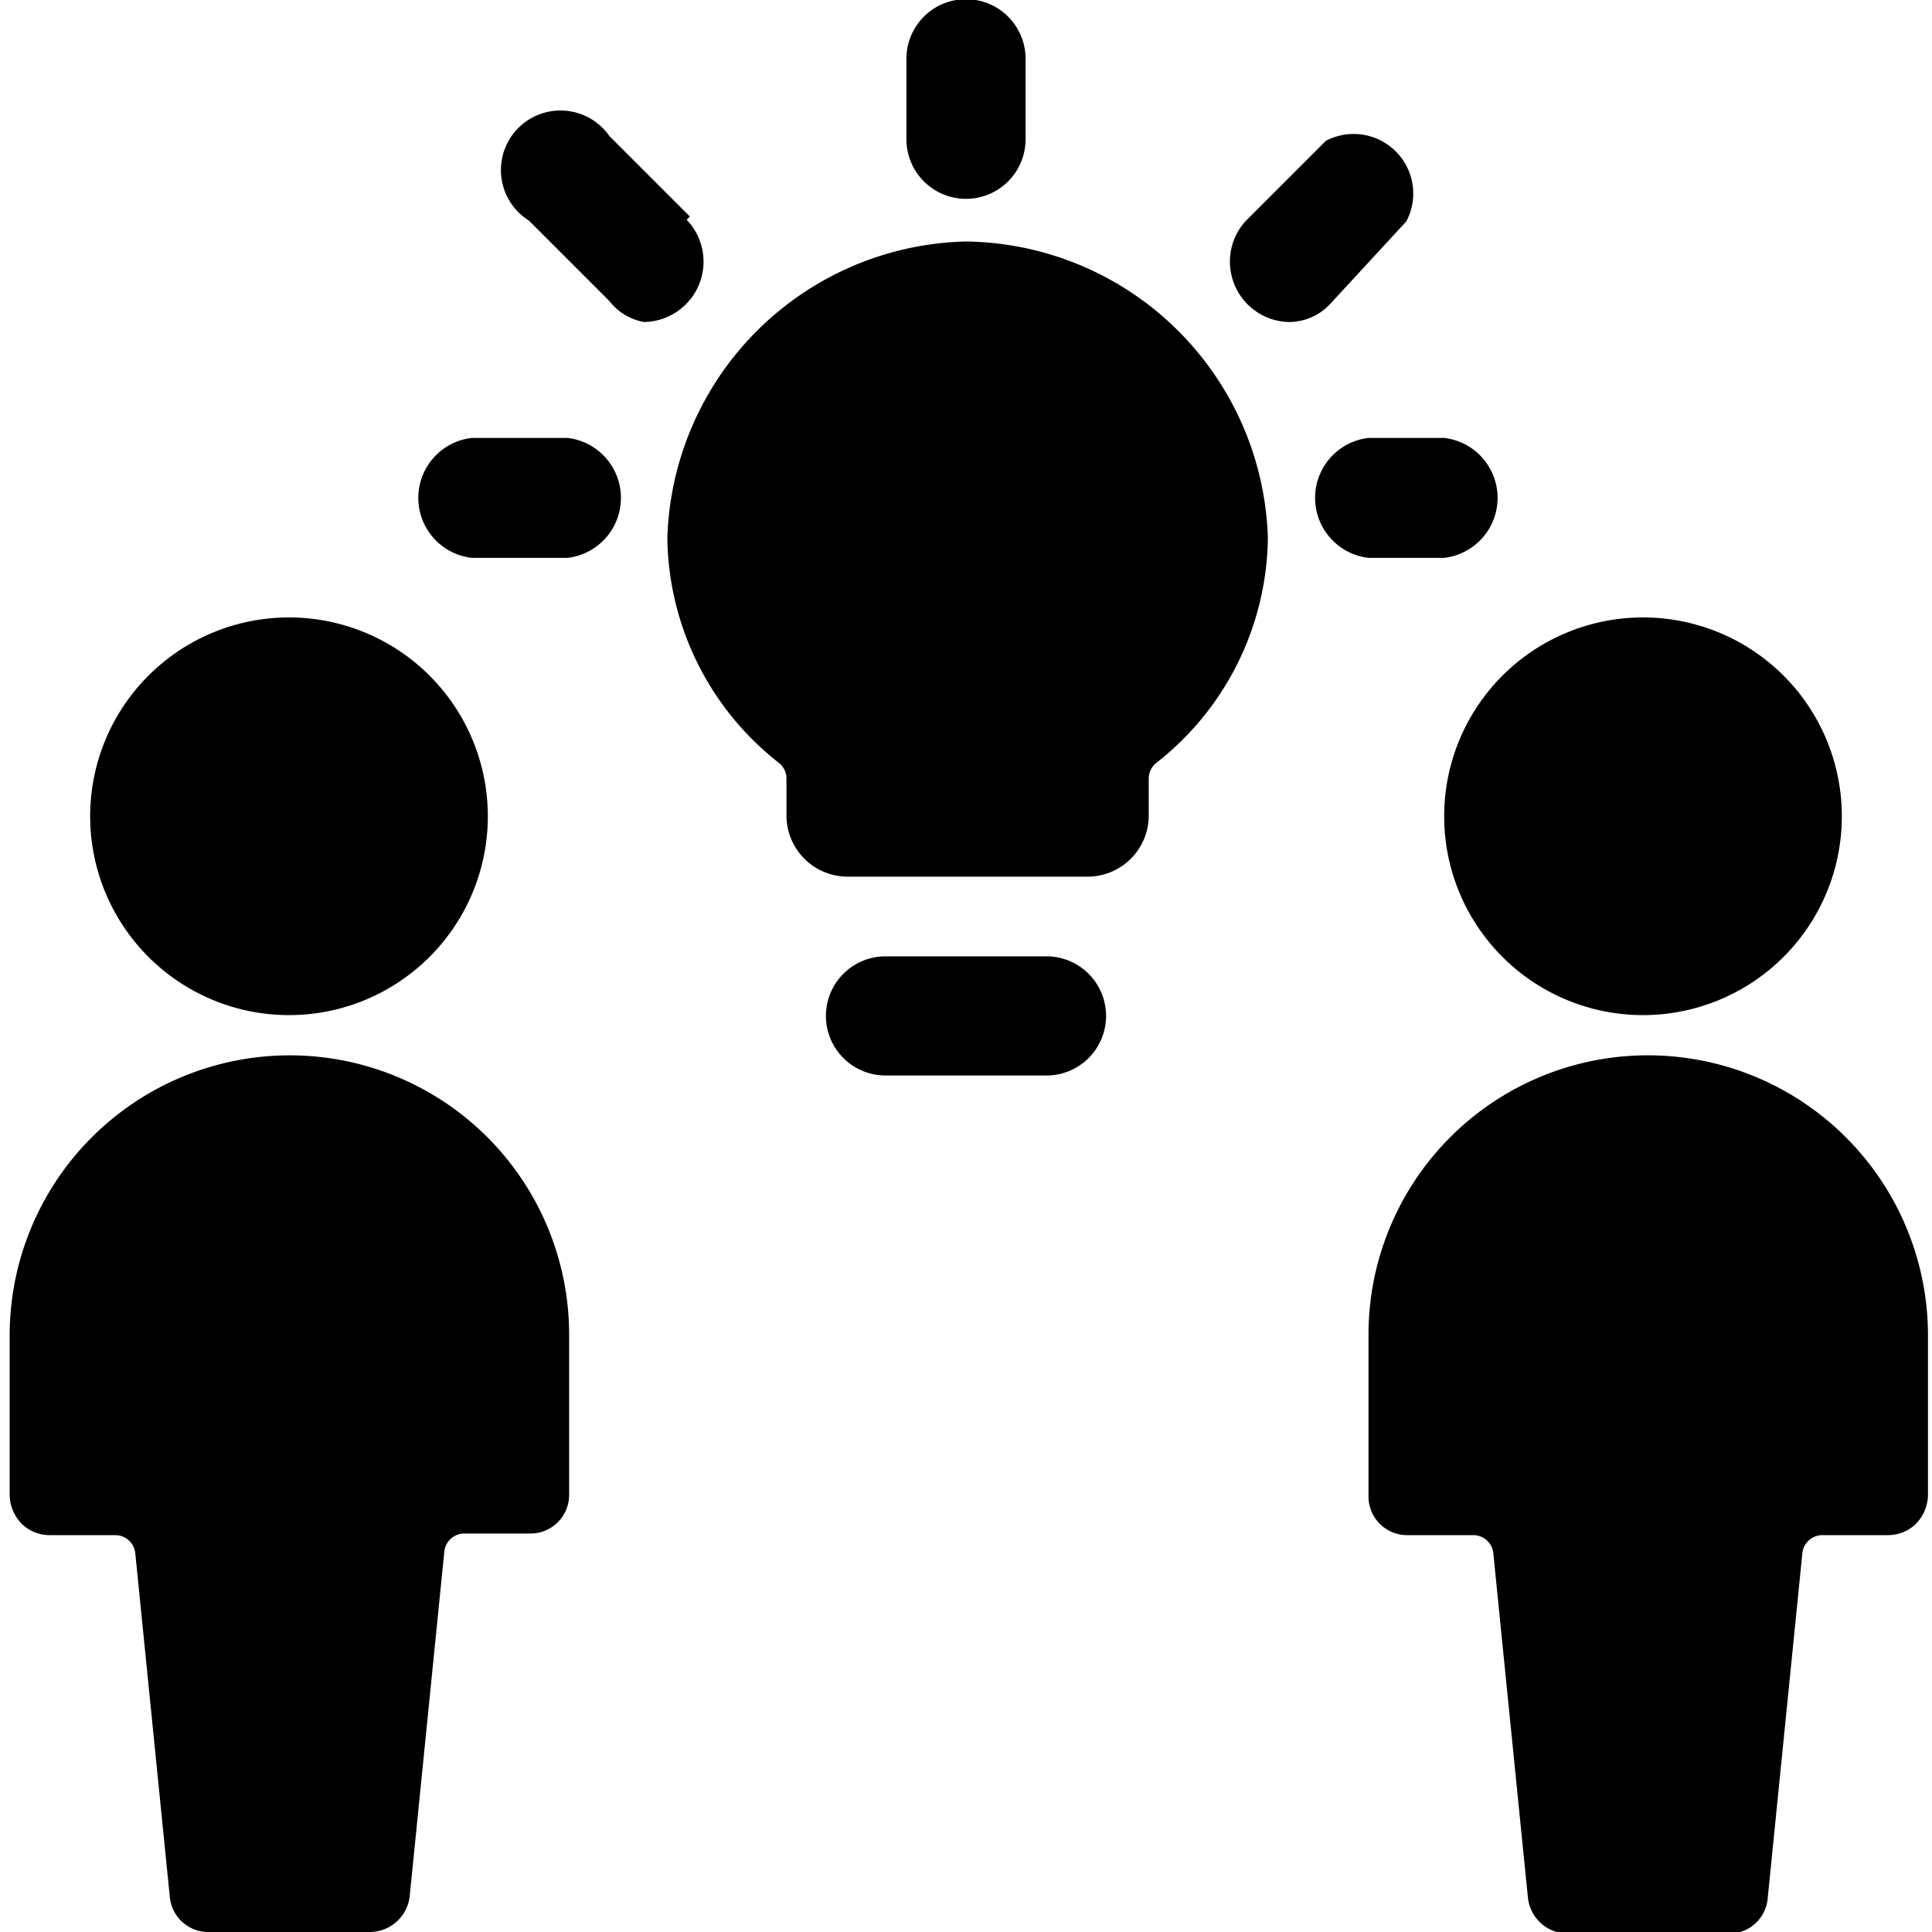
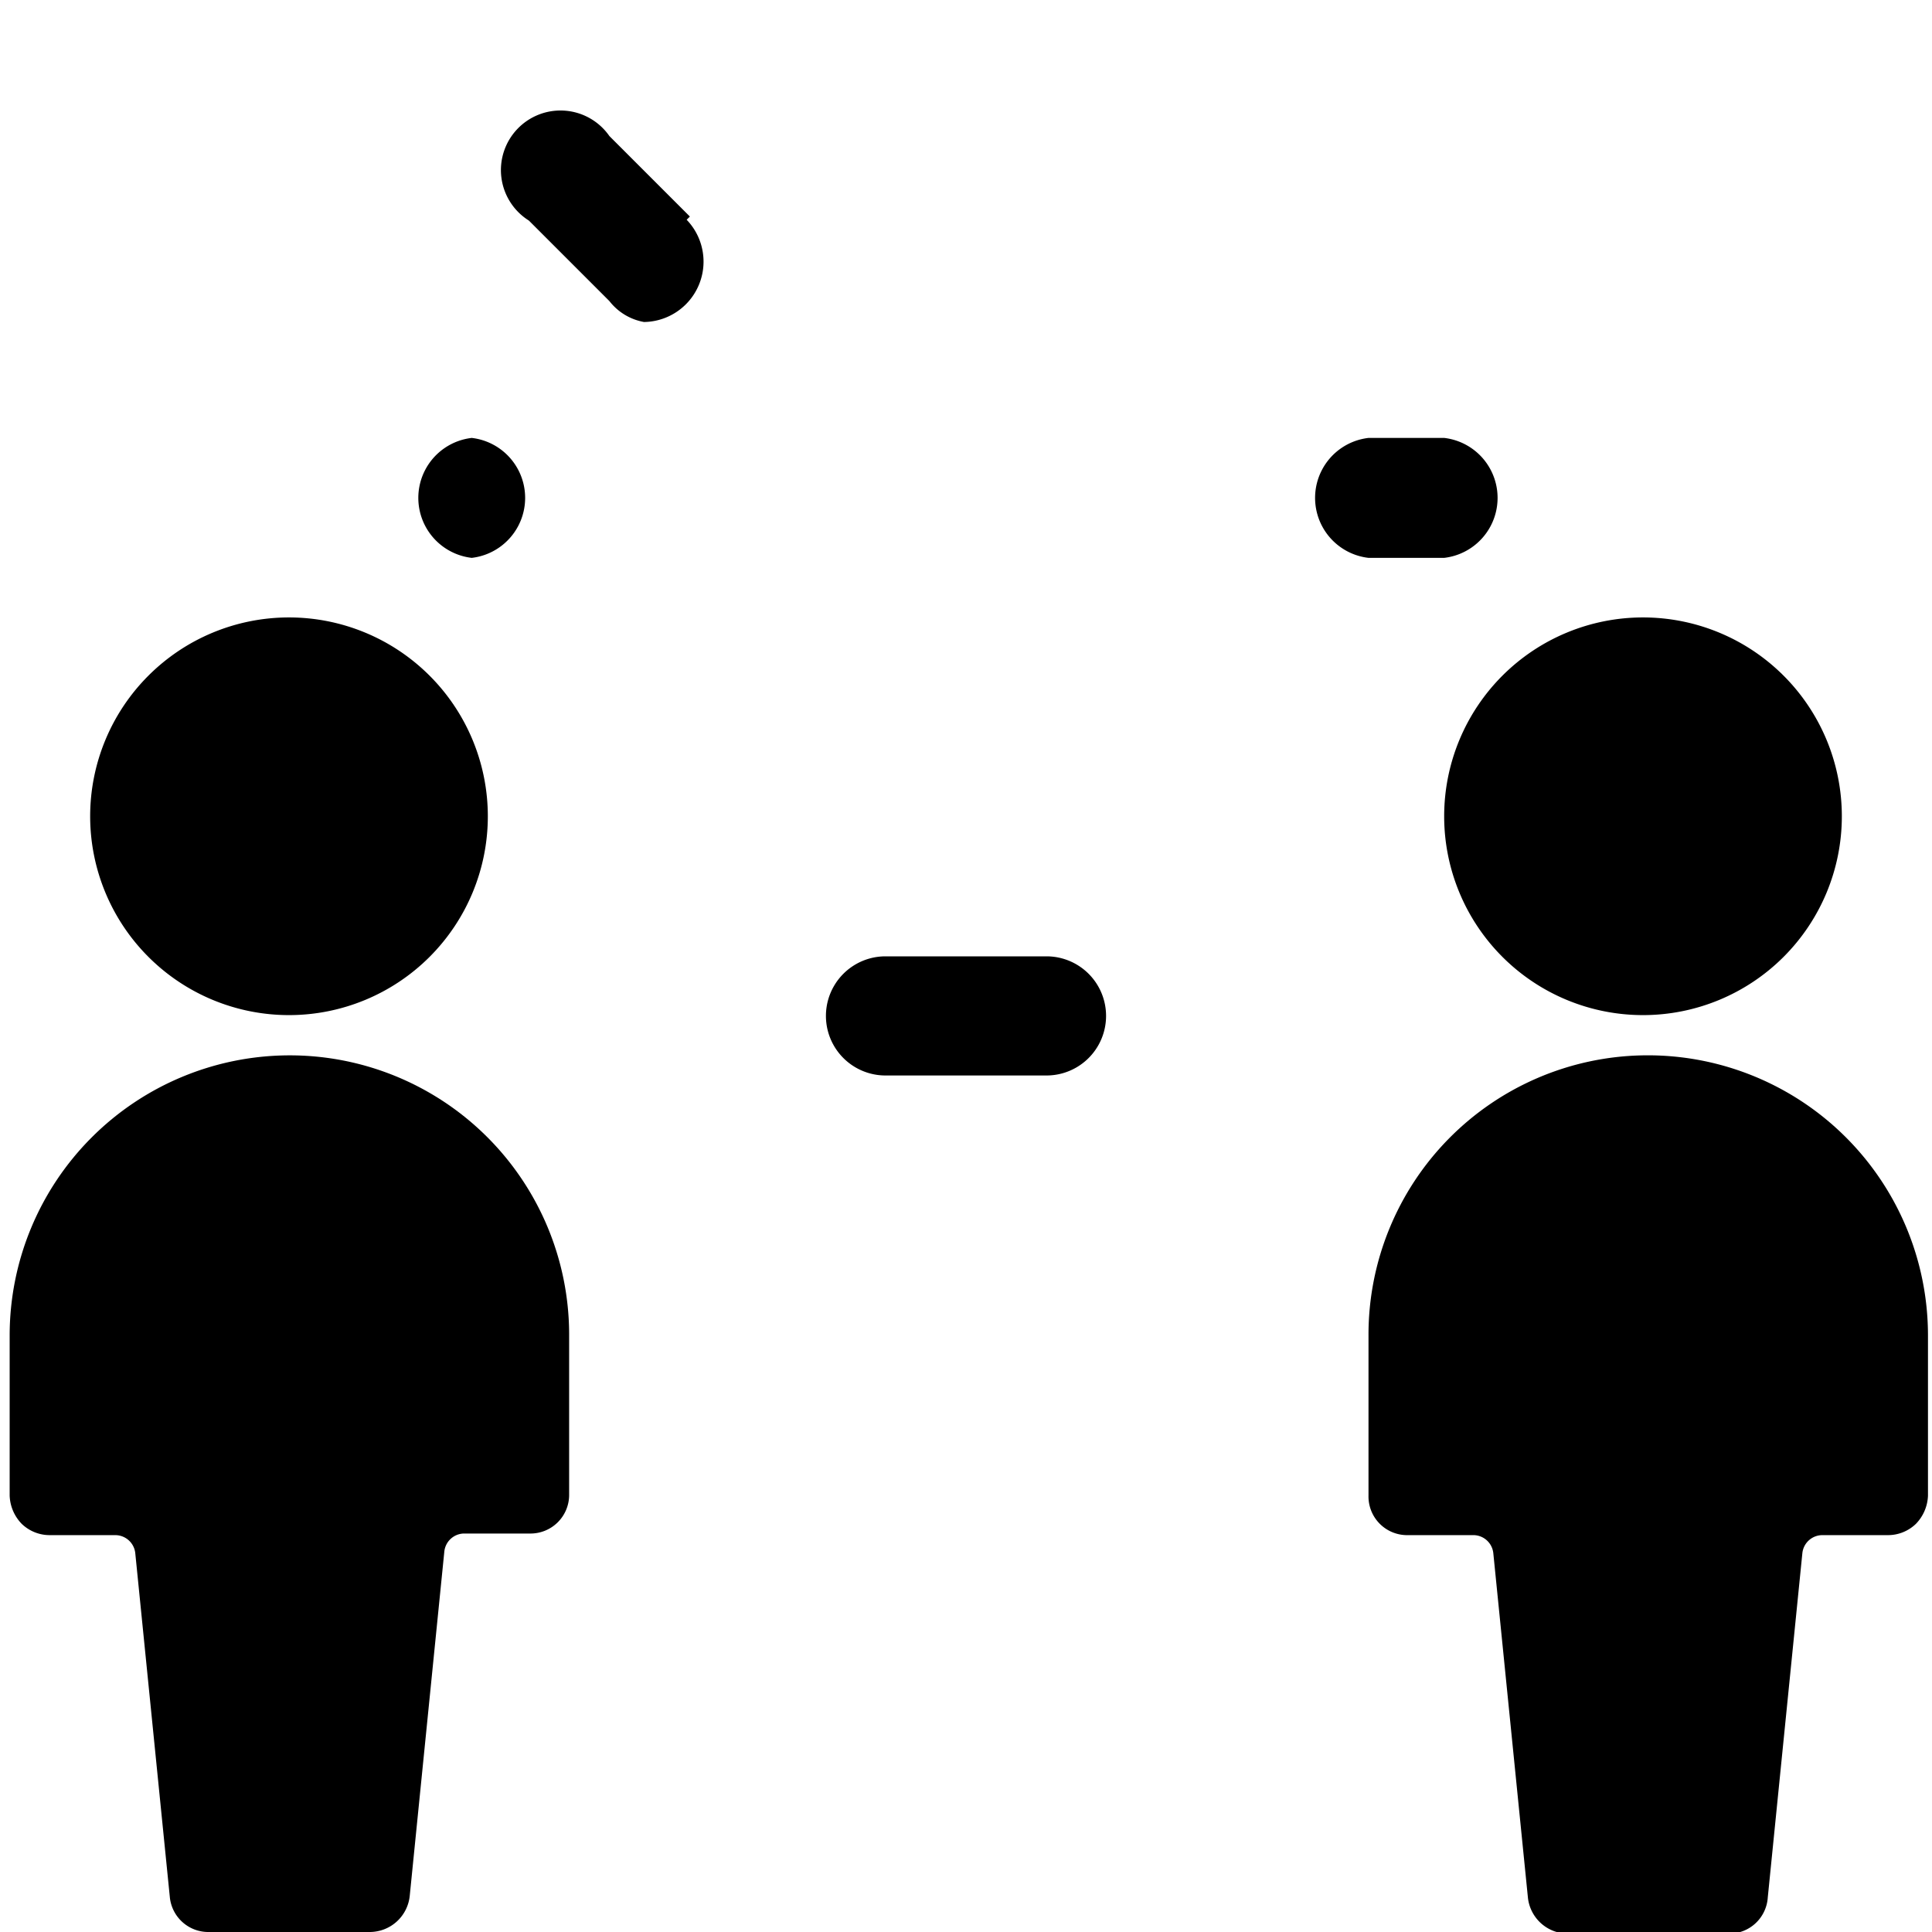
<svg xmlns="http://www.w3.org/2000/svg" viewBox="0 0 24 24">
  <g>
    <path d="M13 11.88h-2a0.74 0.74 0 1 0 0 1.48h2a0.74 0.74 0 0 0 0 -1.48Z" fill="#000000" stroke-width="1" />
-     <path d="M12 2.47a0.74 0.74 0 0 0 0.74 -0.74v-1a0.74 0.74 0 0 0 -1.48 0v1a0.74 0.74 0 0 0 0.74 0.74Z" fill="#000000" stroke-width="1" />
-     <path d="M7.05 5.44H5.86a0.75 0.75 0 0 0 0 1.49h1.19a0.75 0.75 0 0 0 0 -1.49Z" fill="#000000" stroke-width="1" />
+     <path d="M7.05 5.44H5.86a0.75 0.75 0 0 0 0 1.49a0.75 0.75 0 0 0 0 -1.49Z" fill="#000000" stroke-width="1" />
    <path d="M17.94 6.93a0.75 0.75 0 0 0 0 -1.49H17a0.75 0.75 0 0 0 0 1.49Z" fill="#000000" stroke-width="1" />
    <path d="m8.57 2.69 -1 -1a0.74 0.74 0 1 0 -1 1.05l1 1A0.7 0.7 0 0 0 8 4a0.75 0.75 0 0 0 0.53 -1.27Z" fill="#000000" stroke-width="1" />
-     <path d="M17.47 2.75a0.74 0.74 0 0 0 -1 -1l-1 1A0.75 0.75 0 0 0 16 4a0.7 0.7 0 0 0 0.52 -0.22Z" fill="#000000" stroke-width="1" />
-     <path d="M12 3a3.8 3.8 0 0 0 -3.71 3.68 3.6 3.6 0 0 0 1.39 2.8 0.25 0.25 0 0 1 0.09 0.19v0.47a0.76 0.76 0 0 0 0.75 0.75h3a0.76 0.76 0 0 0 0.75 -0.75v-0.47a0.25 0.25 0 0 1 0.09 -0.19 3.6 3.6 0 0 0 1.39 -2.8A3.8 3.8 0 0 0 12 3Z" fill="#000000" stroke-width="1" />
    <path d="M17.94 10.14a2.47 2.47 0 1 0 4.94 0 2.47 2.47 0 1 0 -4.94 0" fill="#000000" stroke-width="1" />
    <path d="M20.41 13.11A3.47 3.47 0 0 0 17 16.58v2a0.48 0.48 0 0 0 0.49 0.49h0.82a0.25 0.25 0 0 1 0.24 0.22l0.43 4.28a0.5 0.5 0 0 0 0.49 0.45h2a0.48 0.48 0 0 0 0.49 -0.45l0.43 -4.28a0.25 0.25 0 0 1 0.25 -0.22h0.81a0.5 0.5 0 0 0 0.35 -0.14 0.53 0.53 0 0 0 0.15 -0.35v-2a3.48 3.48 0 0 0 -3.54 -3.47Z" fill="#000000" stroke-width="1" />
    <path d="M1.12 10.14a2.47 2.47 0 1 0 4.94 0 2.47 2.47 0 1 0 -4.94 0" fill="#000000" stroke-width="1" />
    <path d="M3.59 13.11a3.48 3.48 0 0 0 -3.47 3.47v2a0.53 0.53 0 0 0 0.15 0.35 0.5 0.5 0 0 0 0.35 0.14h0.81a0.25 0.25 0 0 1 0.25 0.22l0.43 4.28a0.48 0.48 0 0 0 0.49 0.43h2a0.5 0.5 0 0 0 0.49 -0.45l0.43 -4.28a0.25 0.25 0 0 1 0.24 -0.22h0.82a0.48 0.48 0 0 0 0.49 -0.49v-2a3.47 3.47 0 0 0 -3.48 -3.45Z" fill="#000000" stroke-width="1" />
  </g>
</svg>